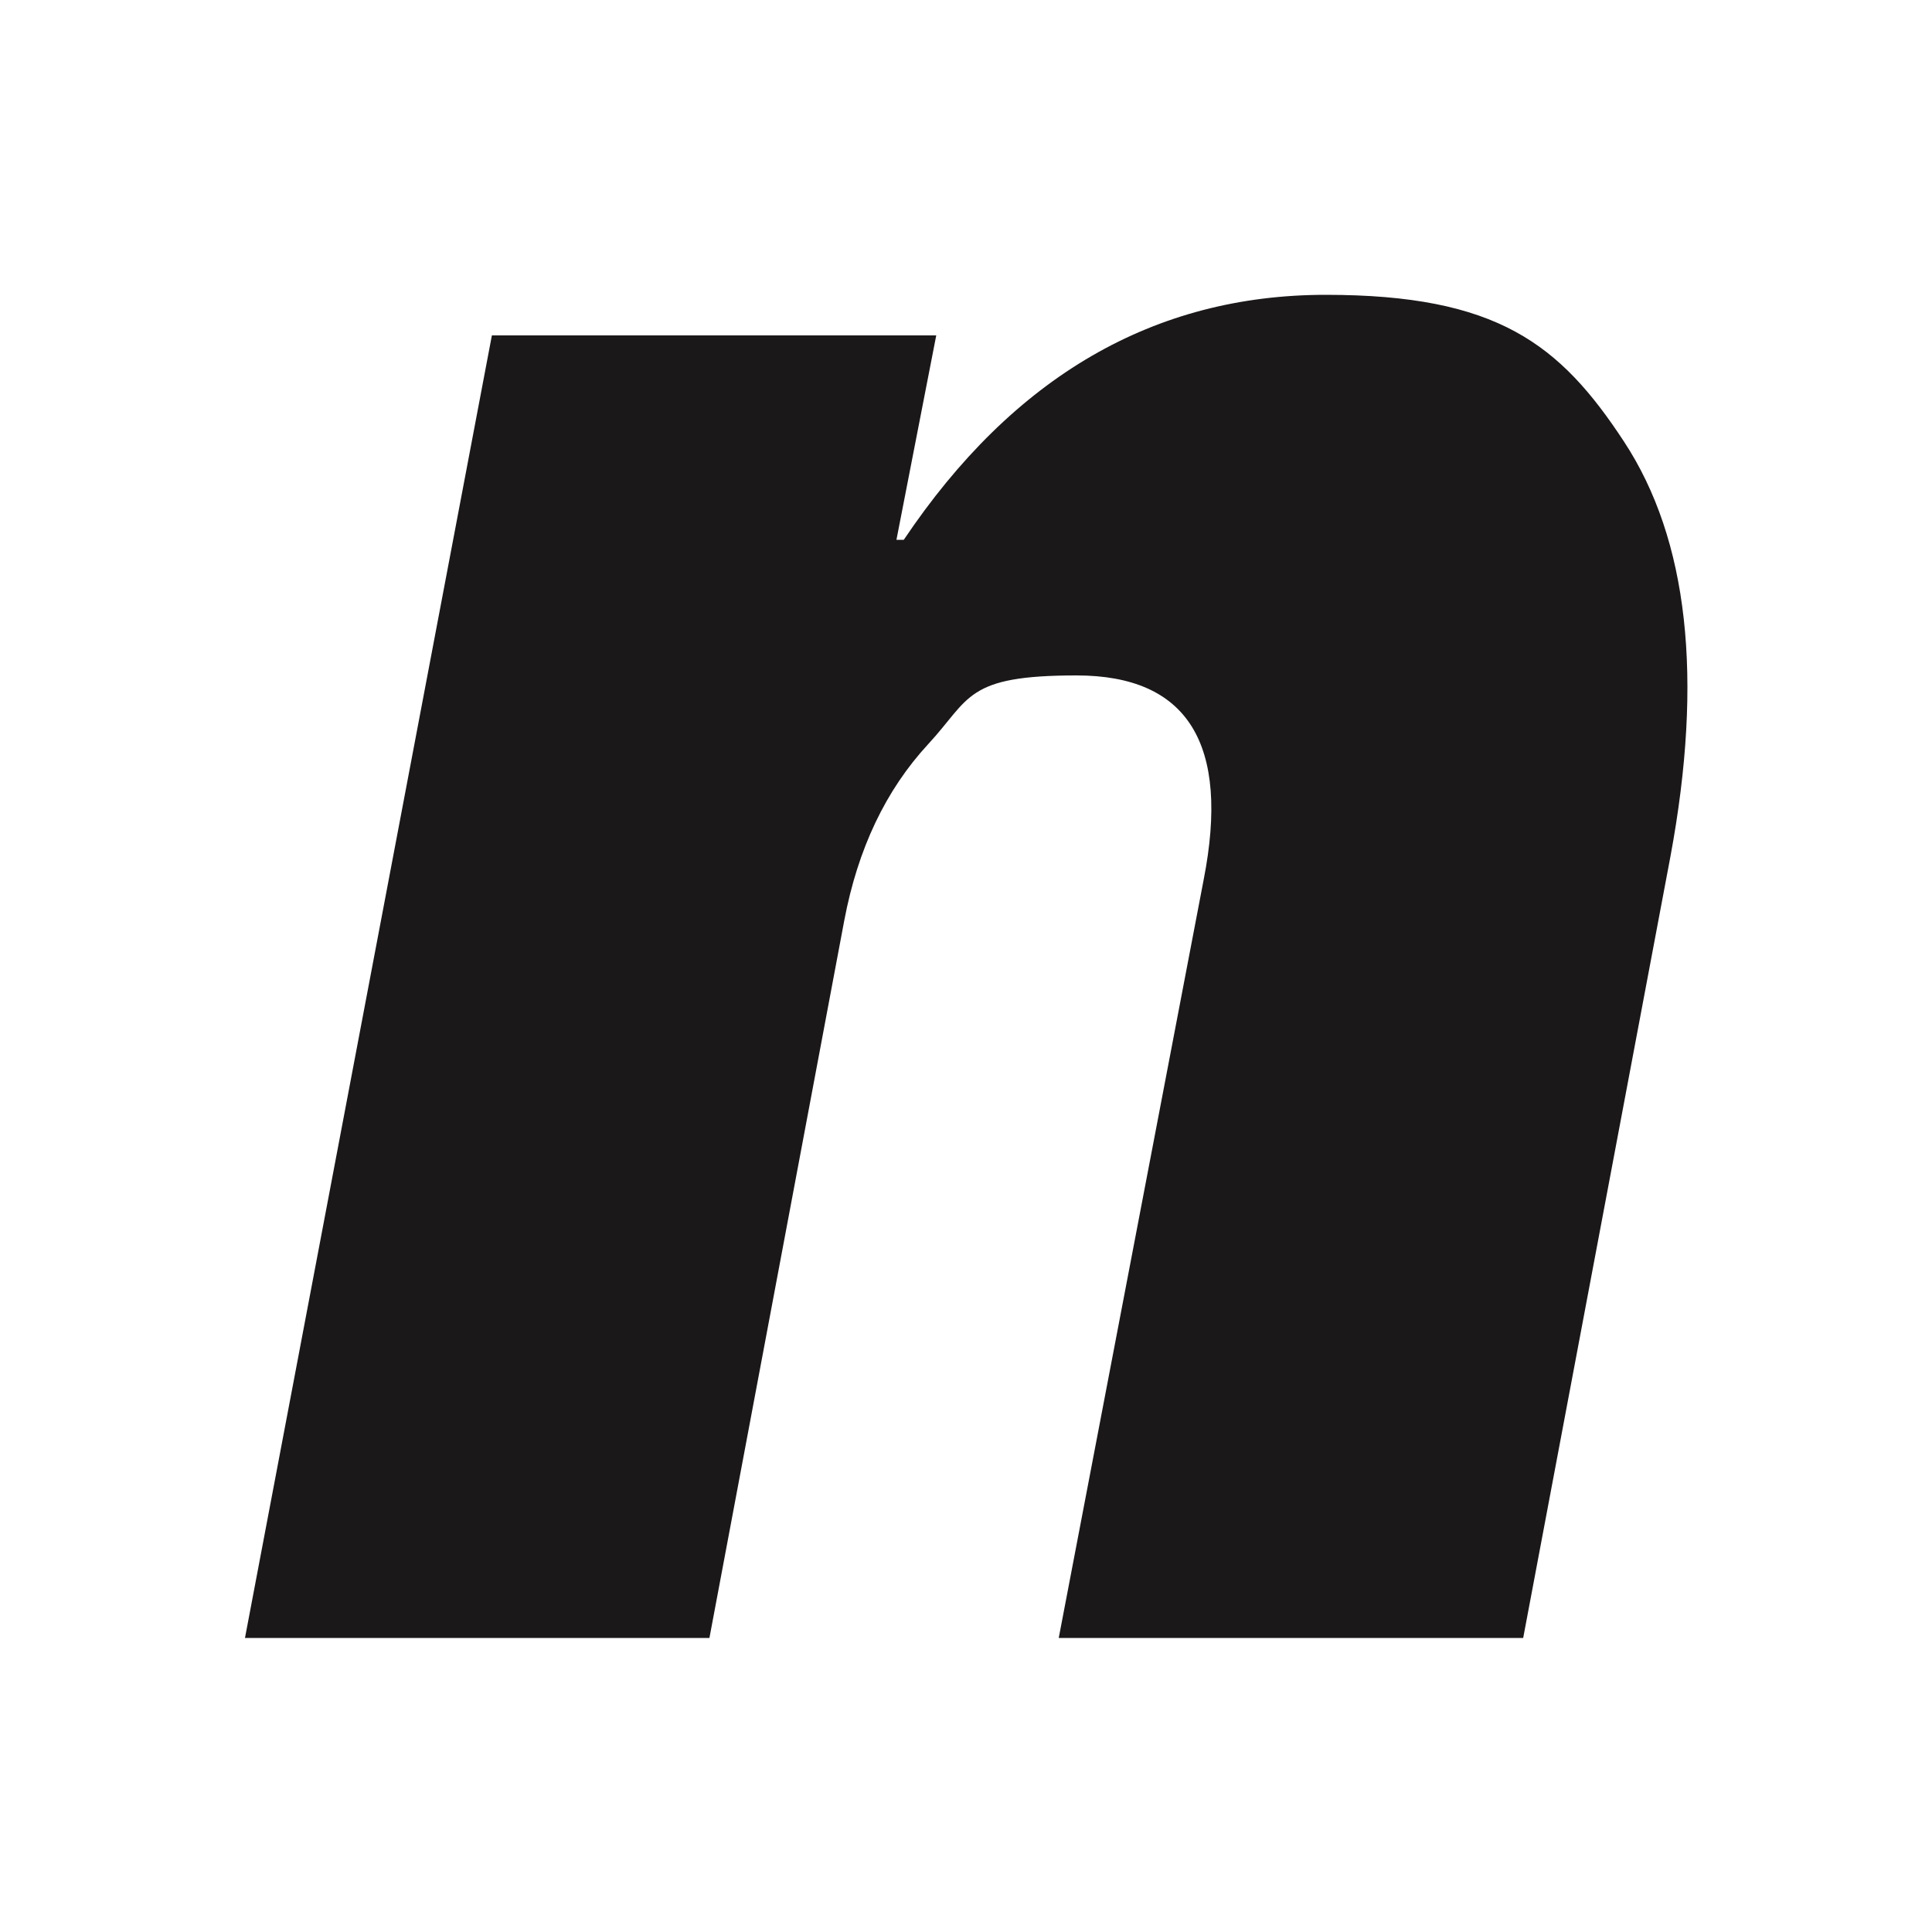
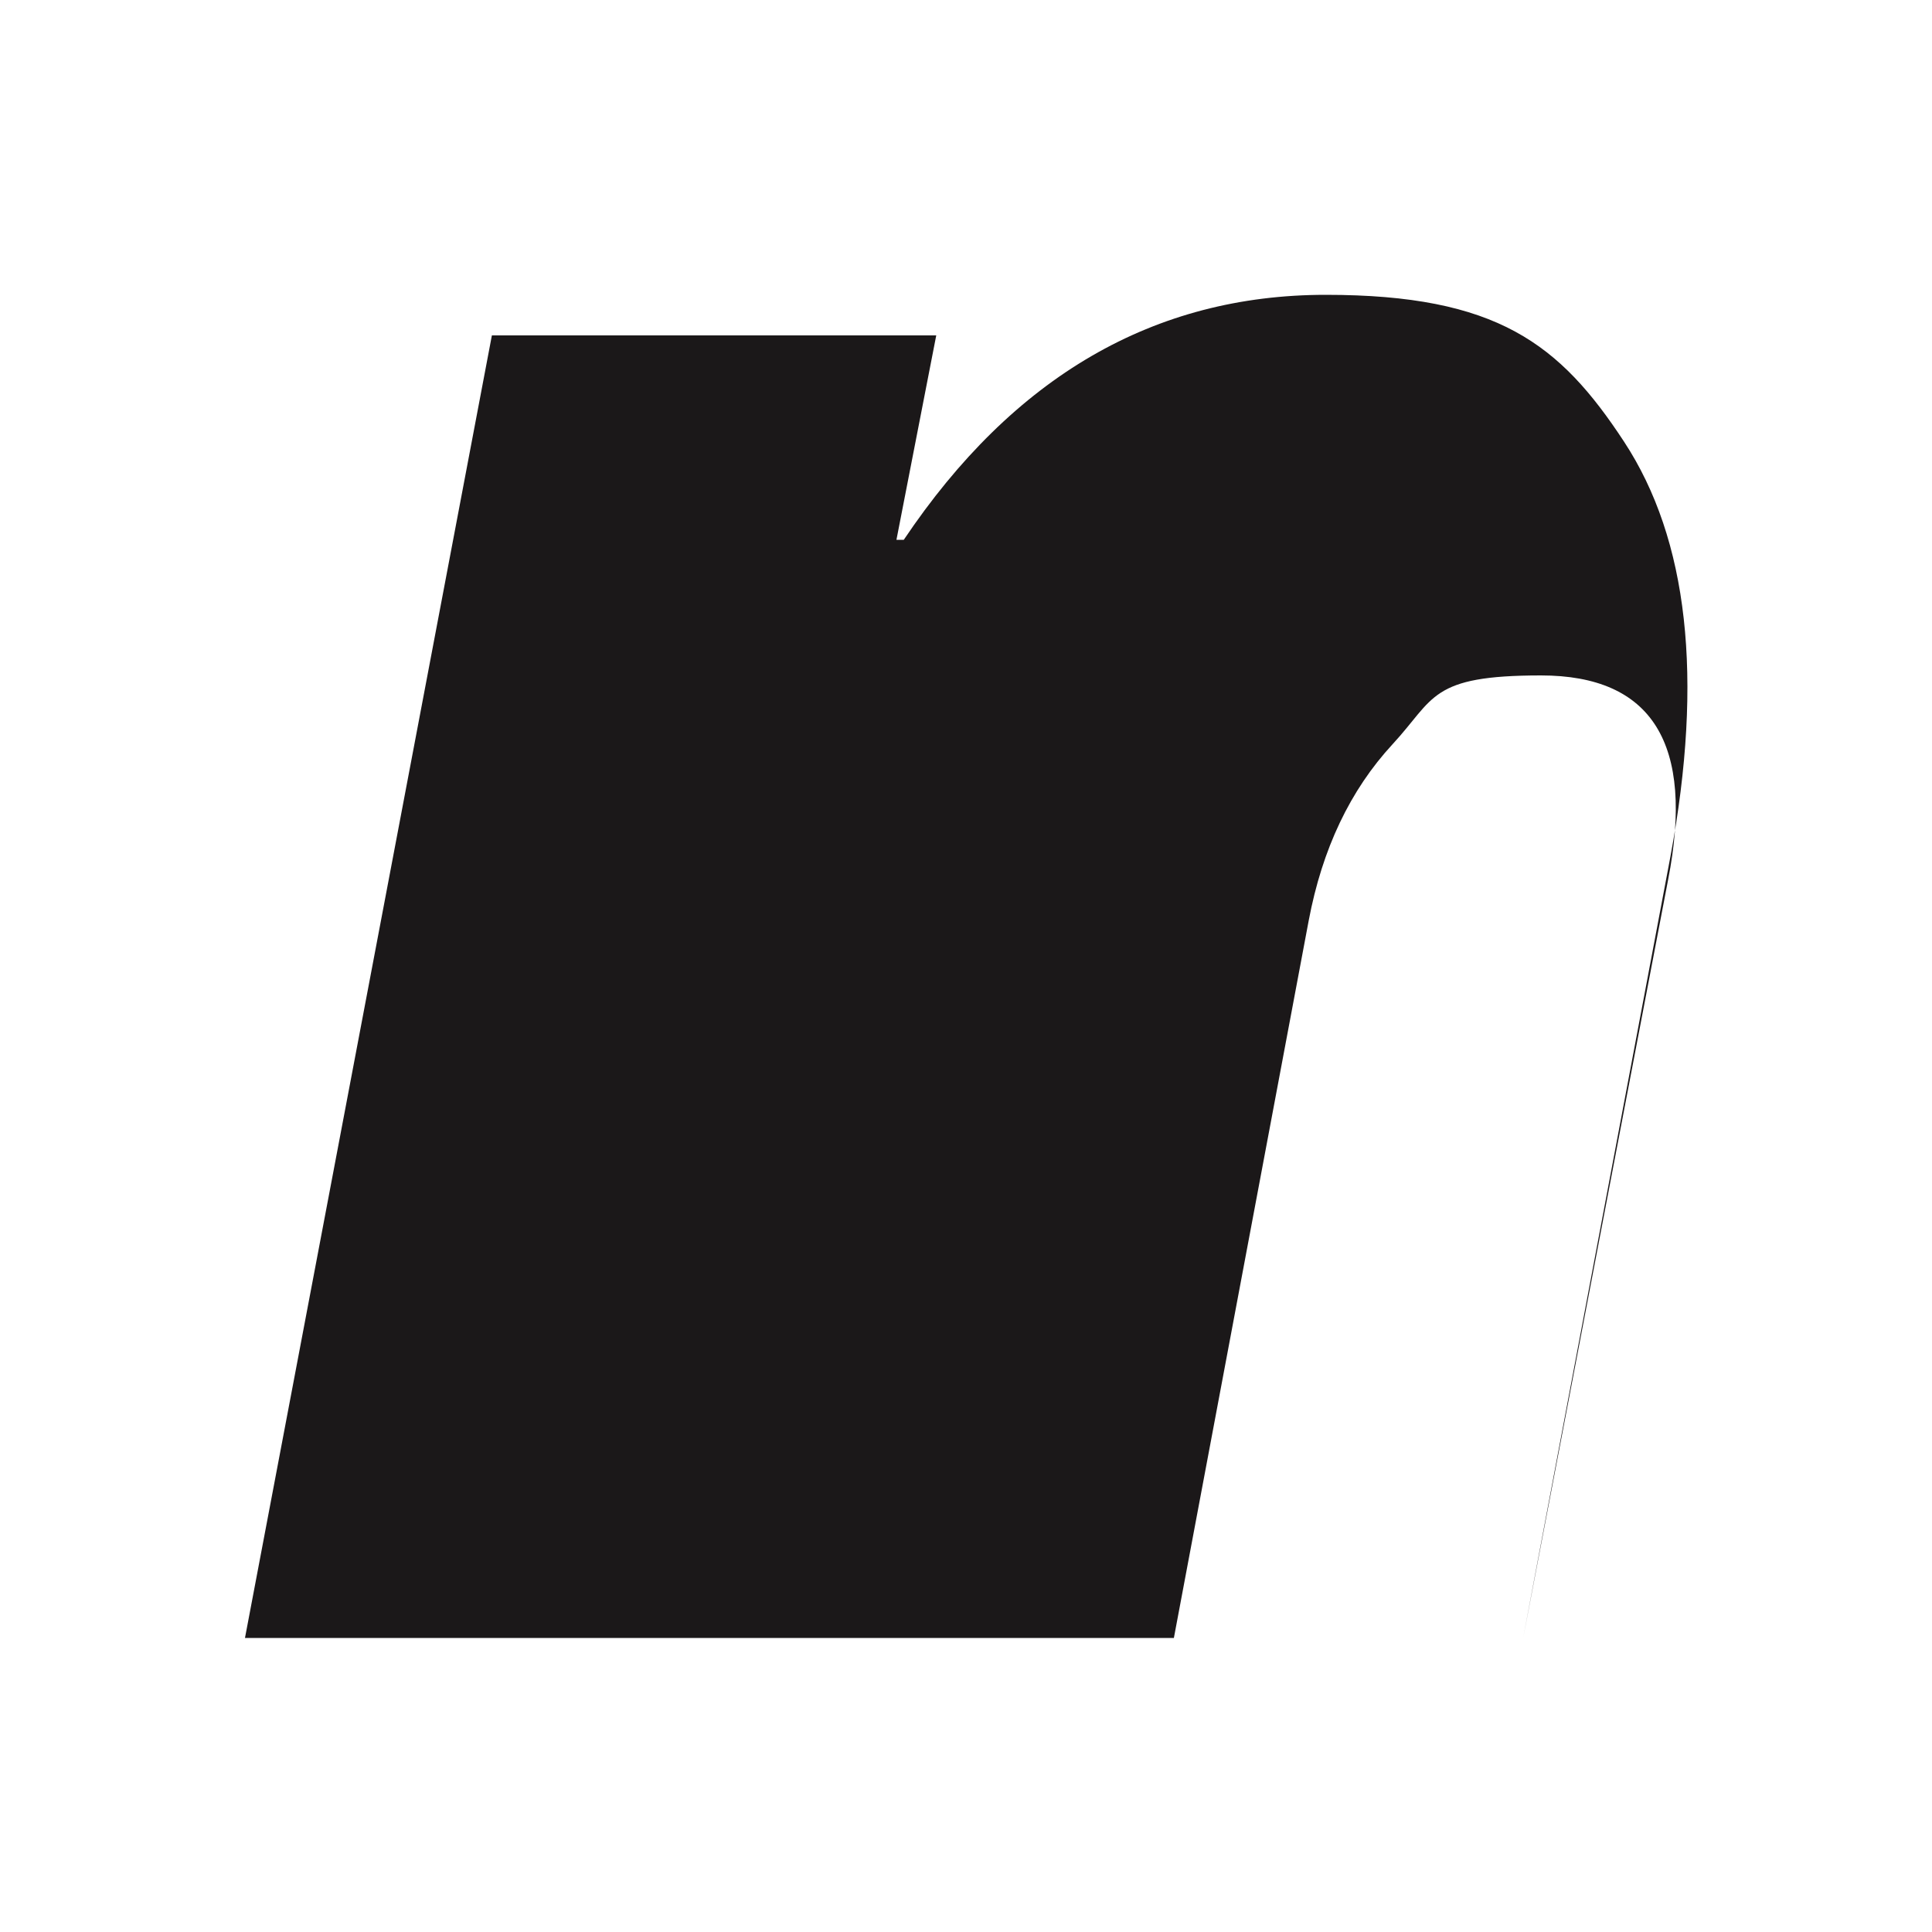
<svg xmlns="http://www.w3.org/2000/svg" width="500" height="500" version="1.1" viewBox="0 0 500 500">
  <defs>
    <style>
      .cls-1 {
        fill: #1b1819; /* Dark color for light mode */
      }
    </style>
  </defs>
  <g>
    <g id="Layer_1">
-       <path class="cls-1" d="M242.3,86.8l-10.3,52.9h1.9c28.4-42.3,64.8-63.4,109.2-63.4s60.6,12.7,77.2,38c16.6,25.3,20.6,61.1,12,107.4l-38.1,202.2h-120.2l37.5-196.2c6.9-35.2-4.1-52.9-32.9-52.9s-27.4,5.9-38.4,17.8c-11,11.9-18.2,27.1-21.7,45.6l-34.9,185.7H63.4L127.3,86.8h115Z" />
+       <path class="cls-1" d="M242.3,86.8l-10.3,52.9h1.9c28.4-42.3,64.8-63.4,109.2-63.4s60.6,12.7,77.2,38c16.6,25.3,20.6,61.1,12,107.4l-38.1,202.2l37.5-196.2c6.9-35.2-4.1-52.9-32.9-52.9s-27.4,5.9-38.4,17.8c-11,11.9-18.2,27.1-21.7,45.6l-34.9,185.7H63.4L127.3,86.8h115Z" />
    </g>
  </g>
</svg>